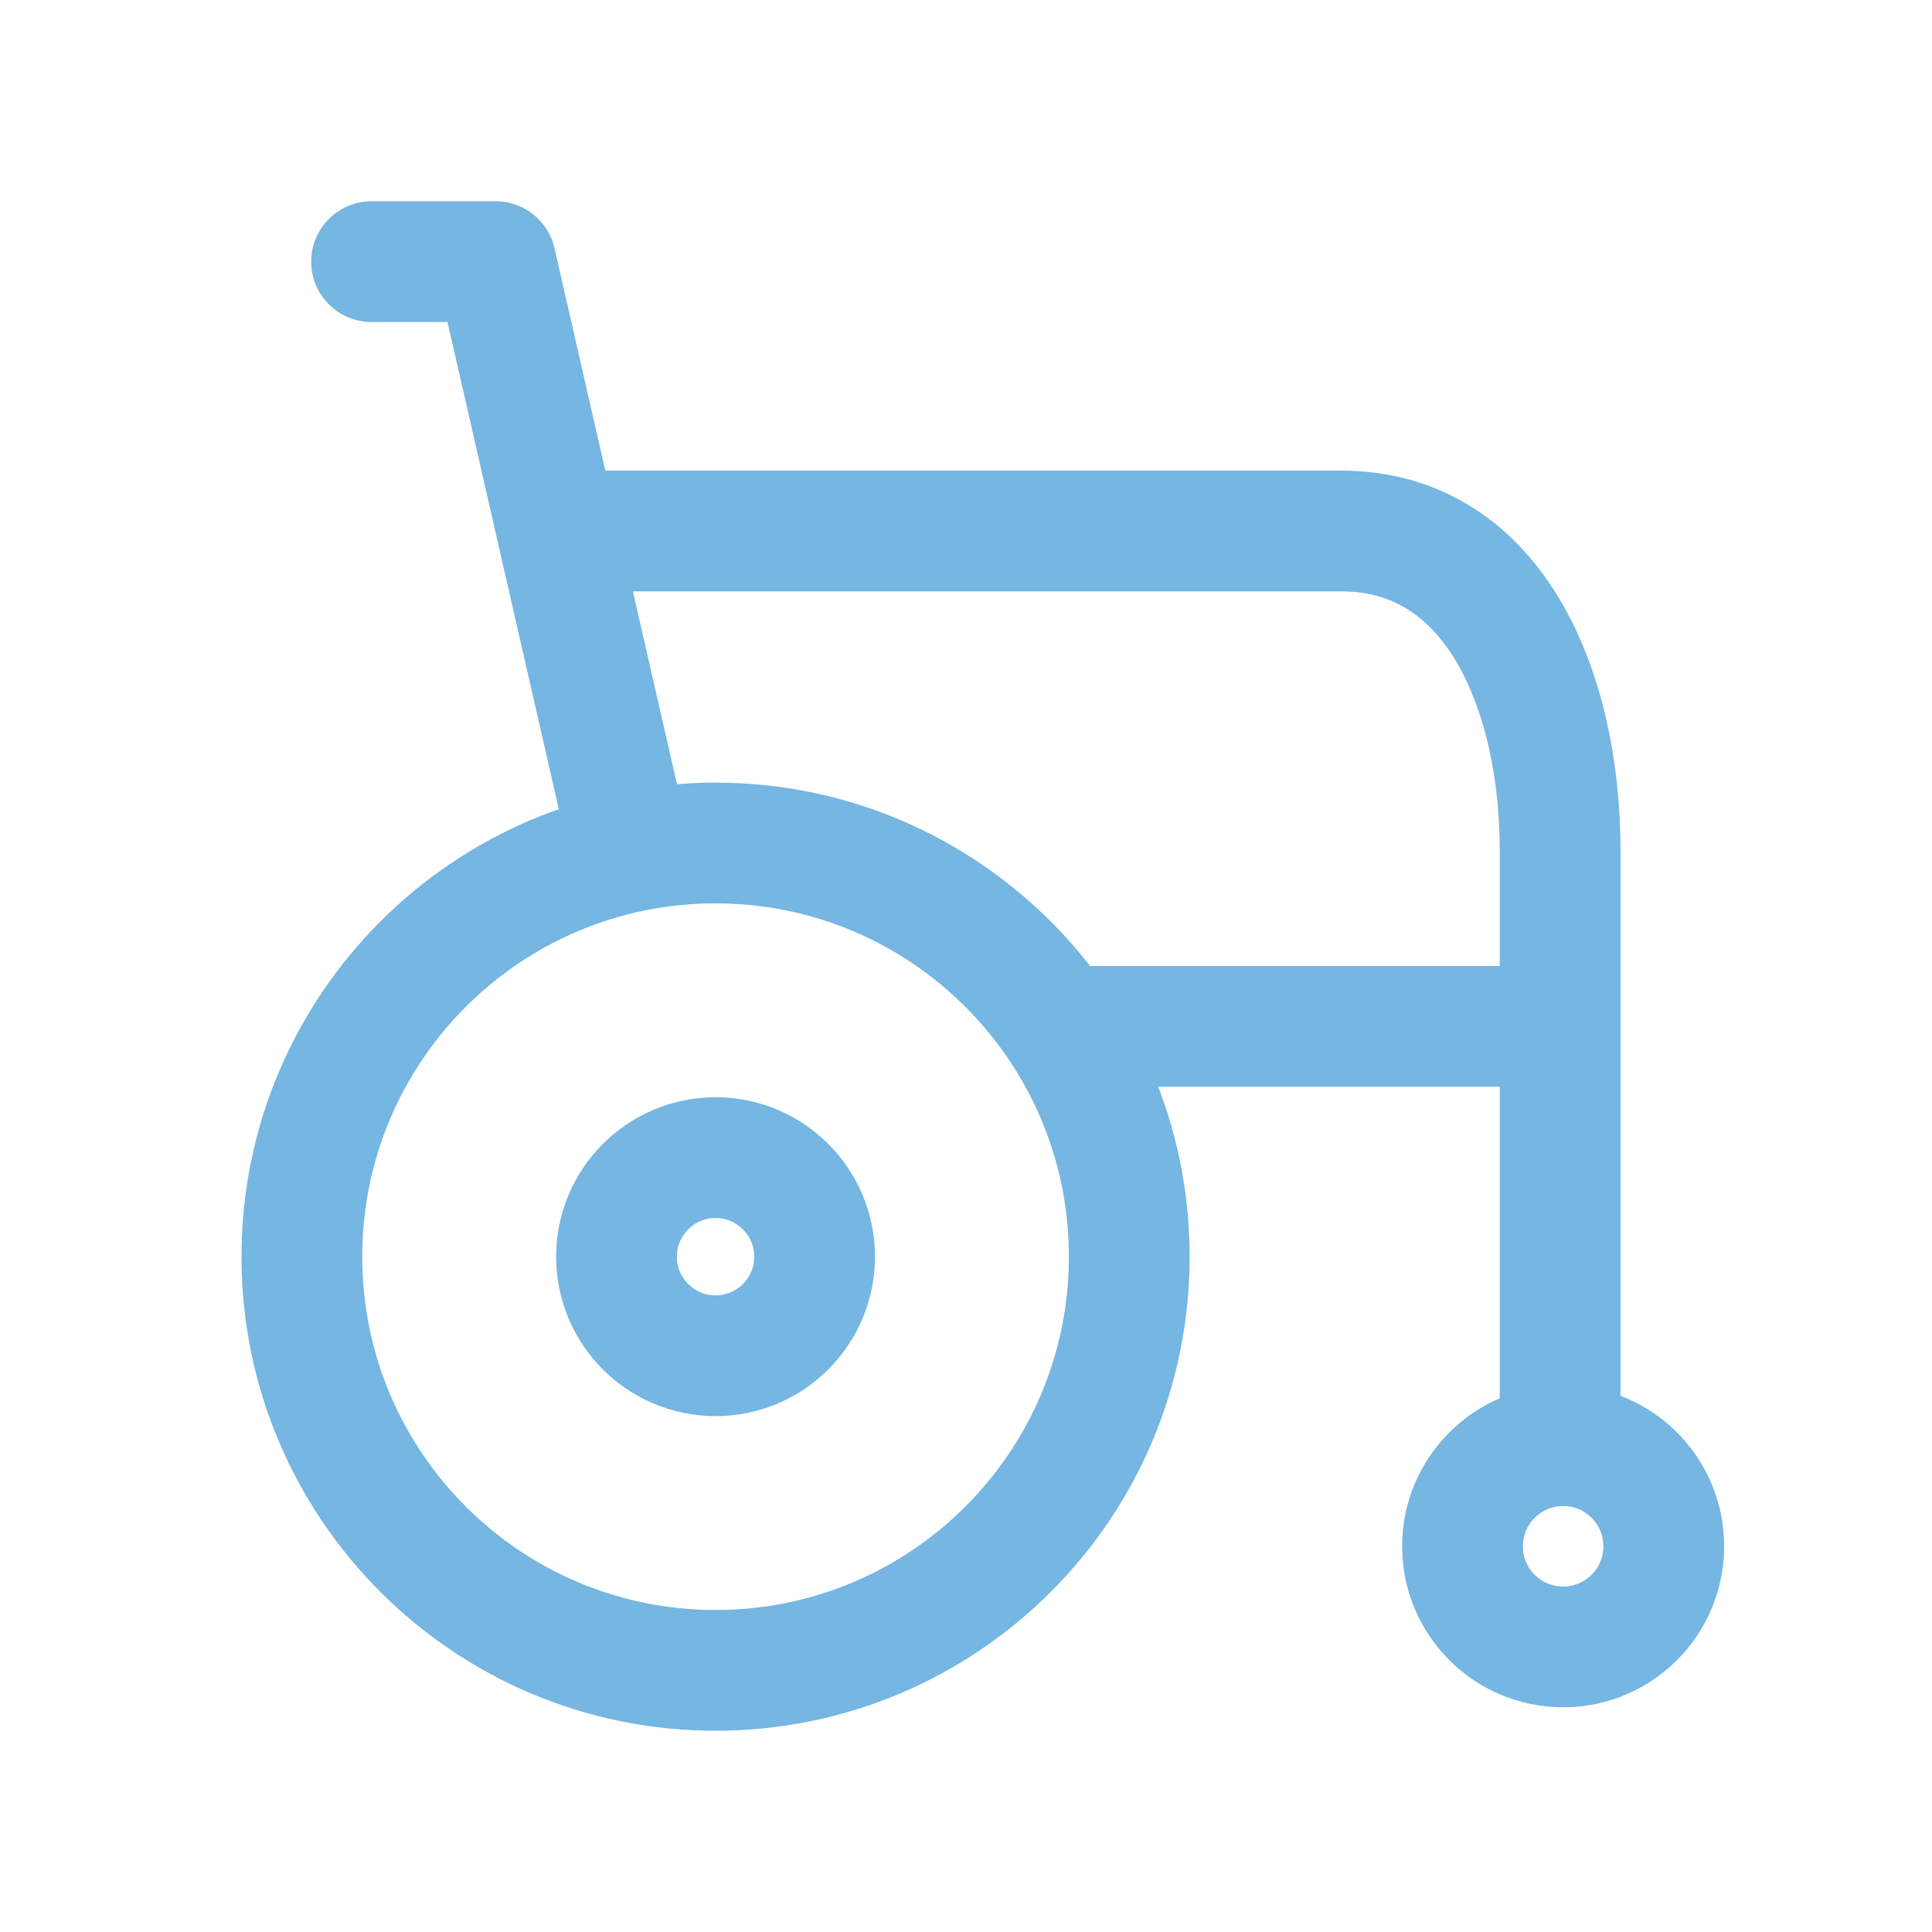
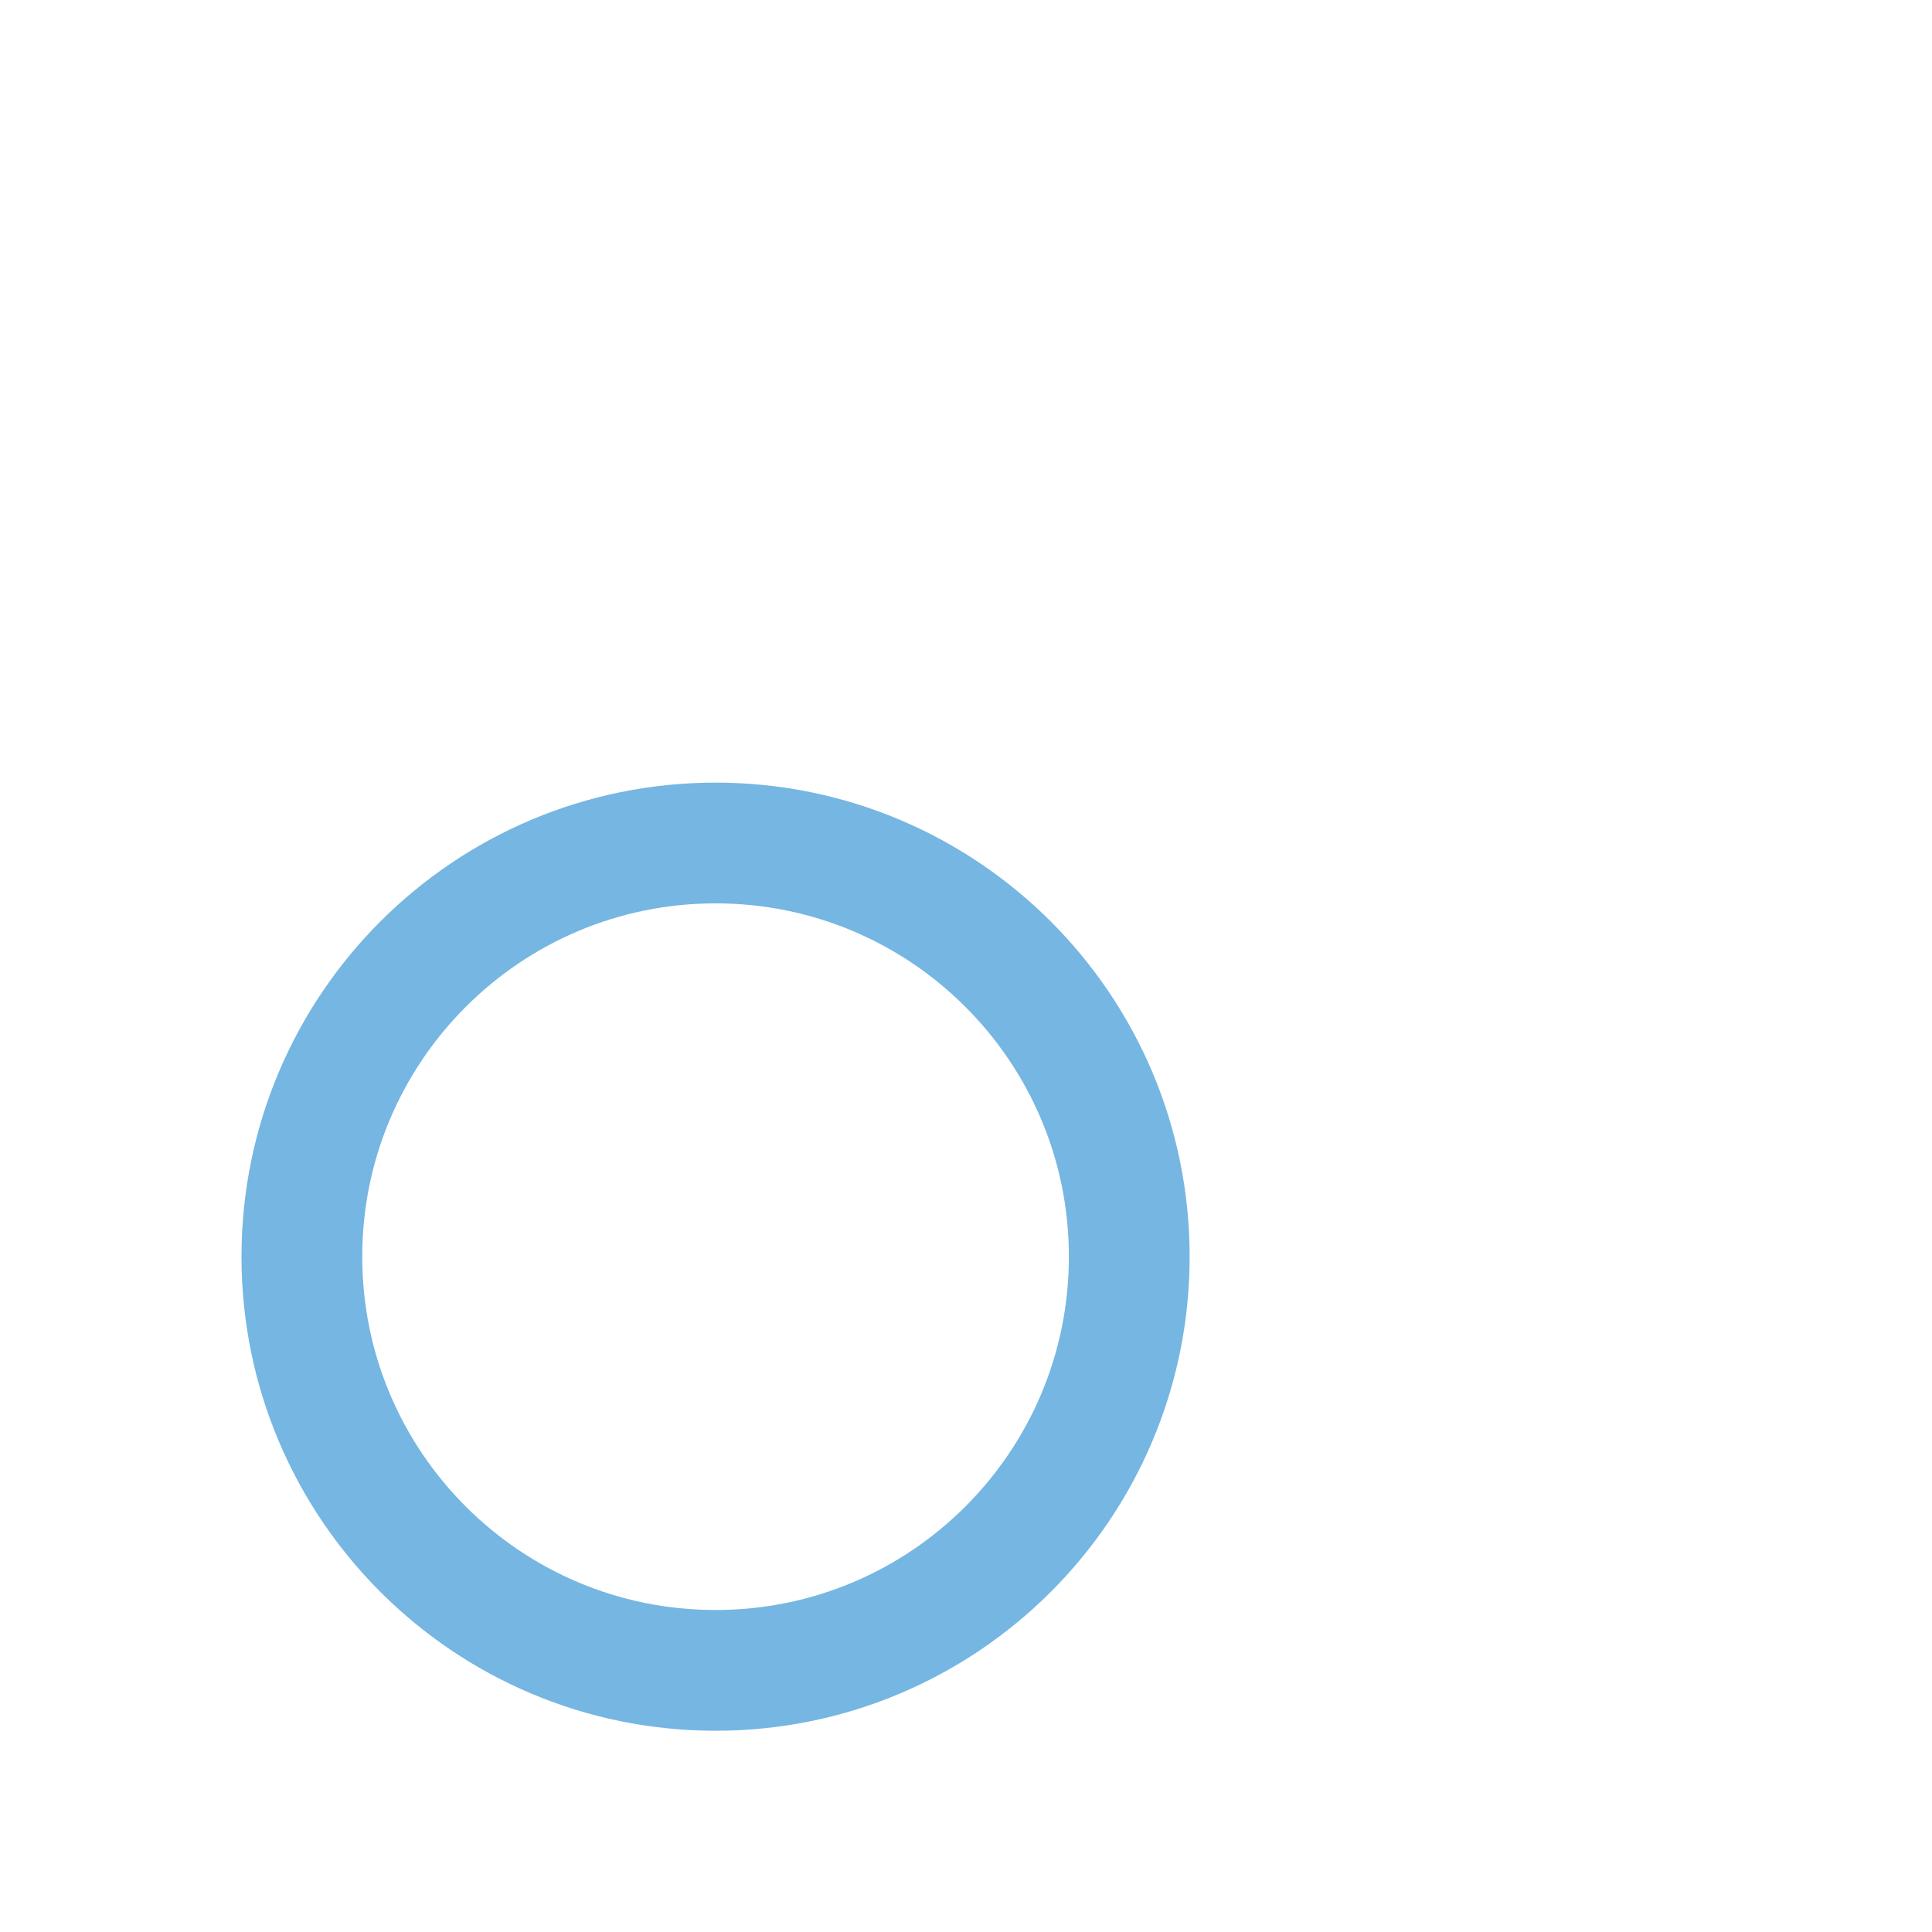
<svg xmlns="http://www.w3.org/2000/svg" height="48" viewBox="0 0 48 48" width="48">
  <g fill="none" fill-rule="evenodd" stroke="#75b6e2" stroke-width="3" transform="translate(7 6)">
-     <path d="m13.239 25.222c0 1.359-1.102 2.461-2.461 2.461s-2.461-1.102-2.461-2.461 1.102-2.461 2.461-2.461 2.461 1.102 2.461 2.461z" />
-     <path d="m34.336 32.417c0 1.381-1.119 2.5-2.5 2.5s-2.5-1.119-2.5-2.5 1.119-2.5 2.5-2.5 2.5 1.119 2.5 2.5z" />
    <path d="m21.056 25.222c0 5.676-4.602 10.278-10.278 10.278s-10.278-4.602-10.278-10.278 4.602-10.278 10.278-10.278 10.278 4.602 10.278 10.278z" />
    <g stroke-linejoin="round">
-       <path d="m2.231.5h3.083l3.3 14.444" stroke-linecap="round" />
-       <path d="m7.314 7.192h19c3.887 0 5.447 4.086 5.447 7.927v14.145" stroke-linecap="round" />
-       <path d="m18.919 19.5h12.721" />
-     </g>
+       </g>
  </g>
</svg>